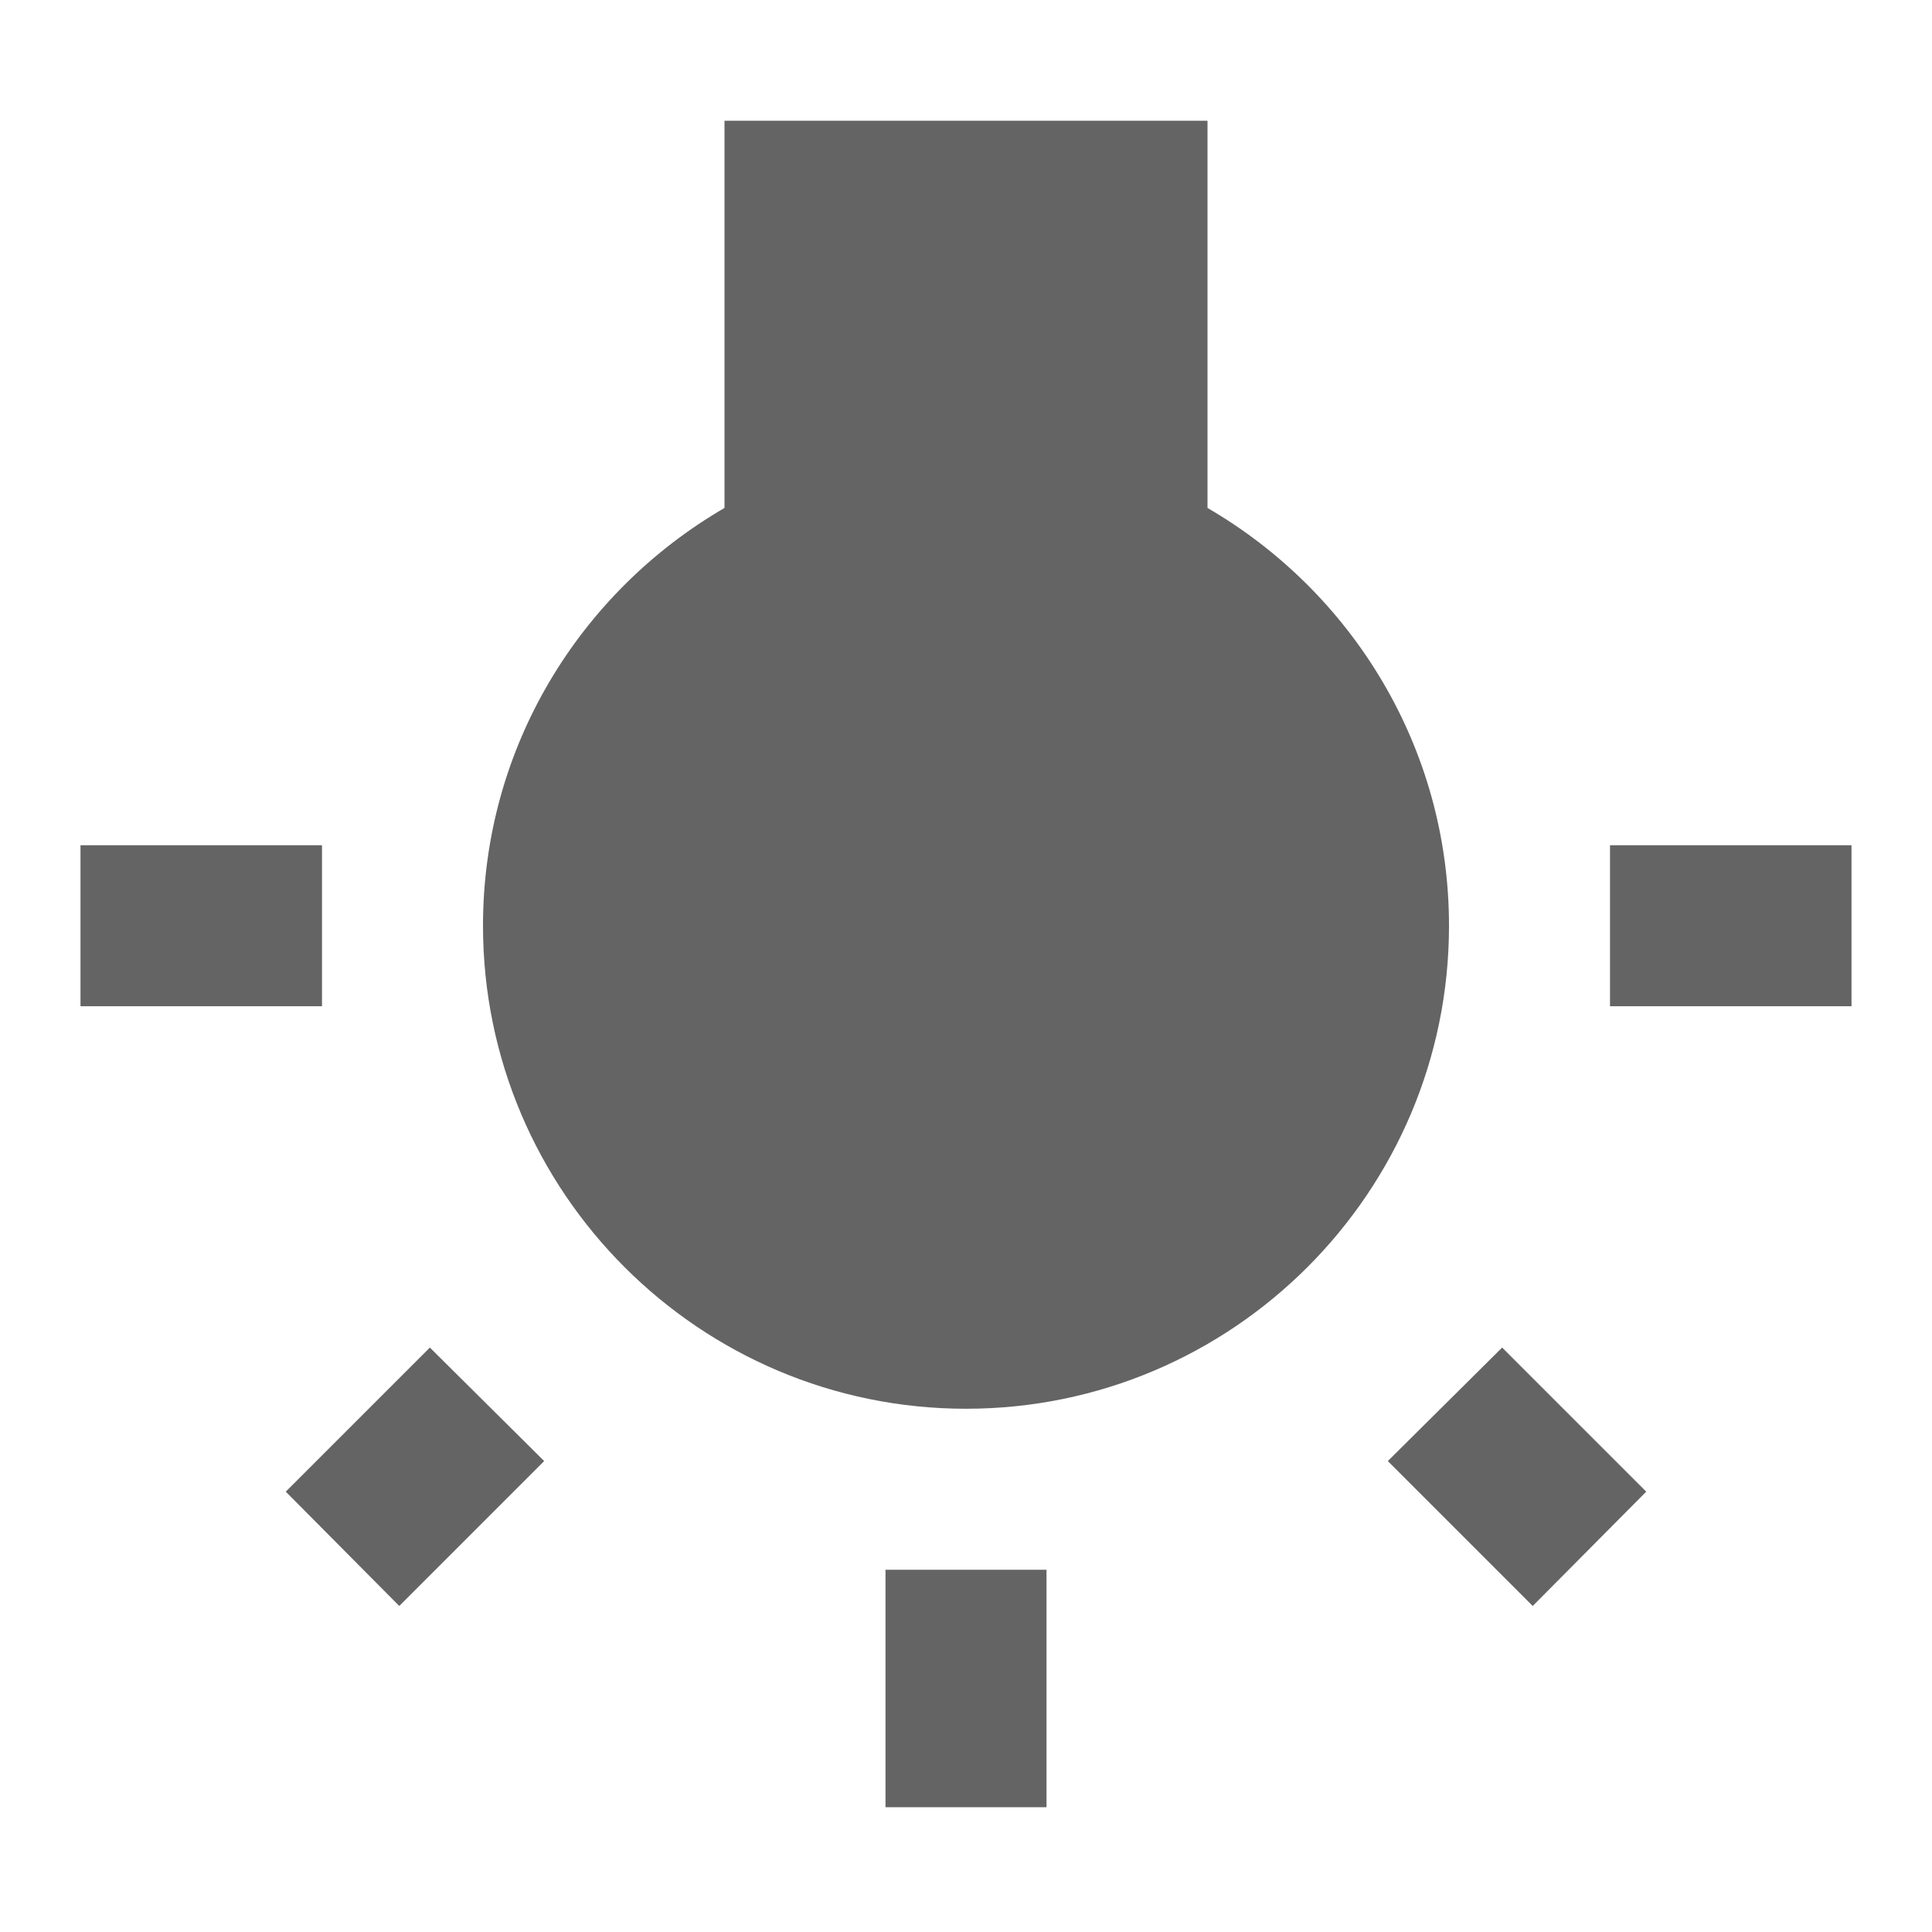
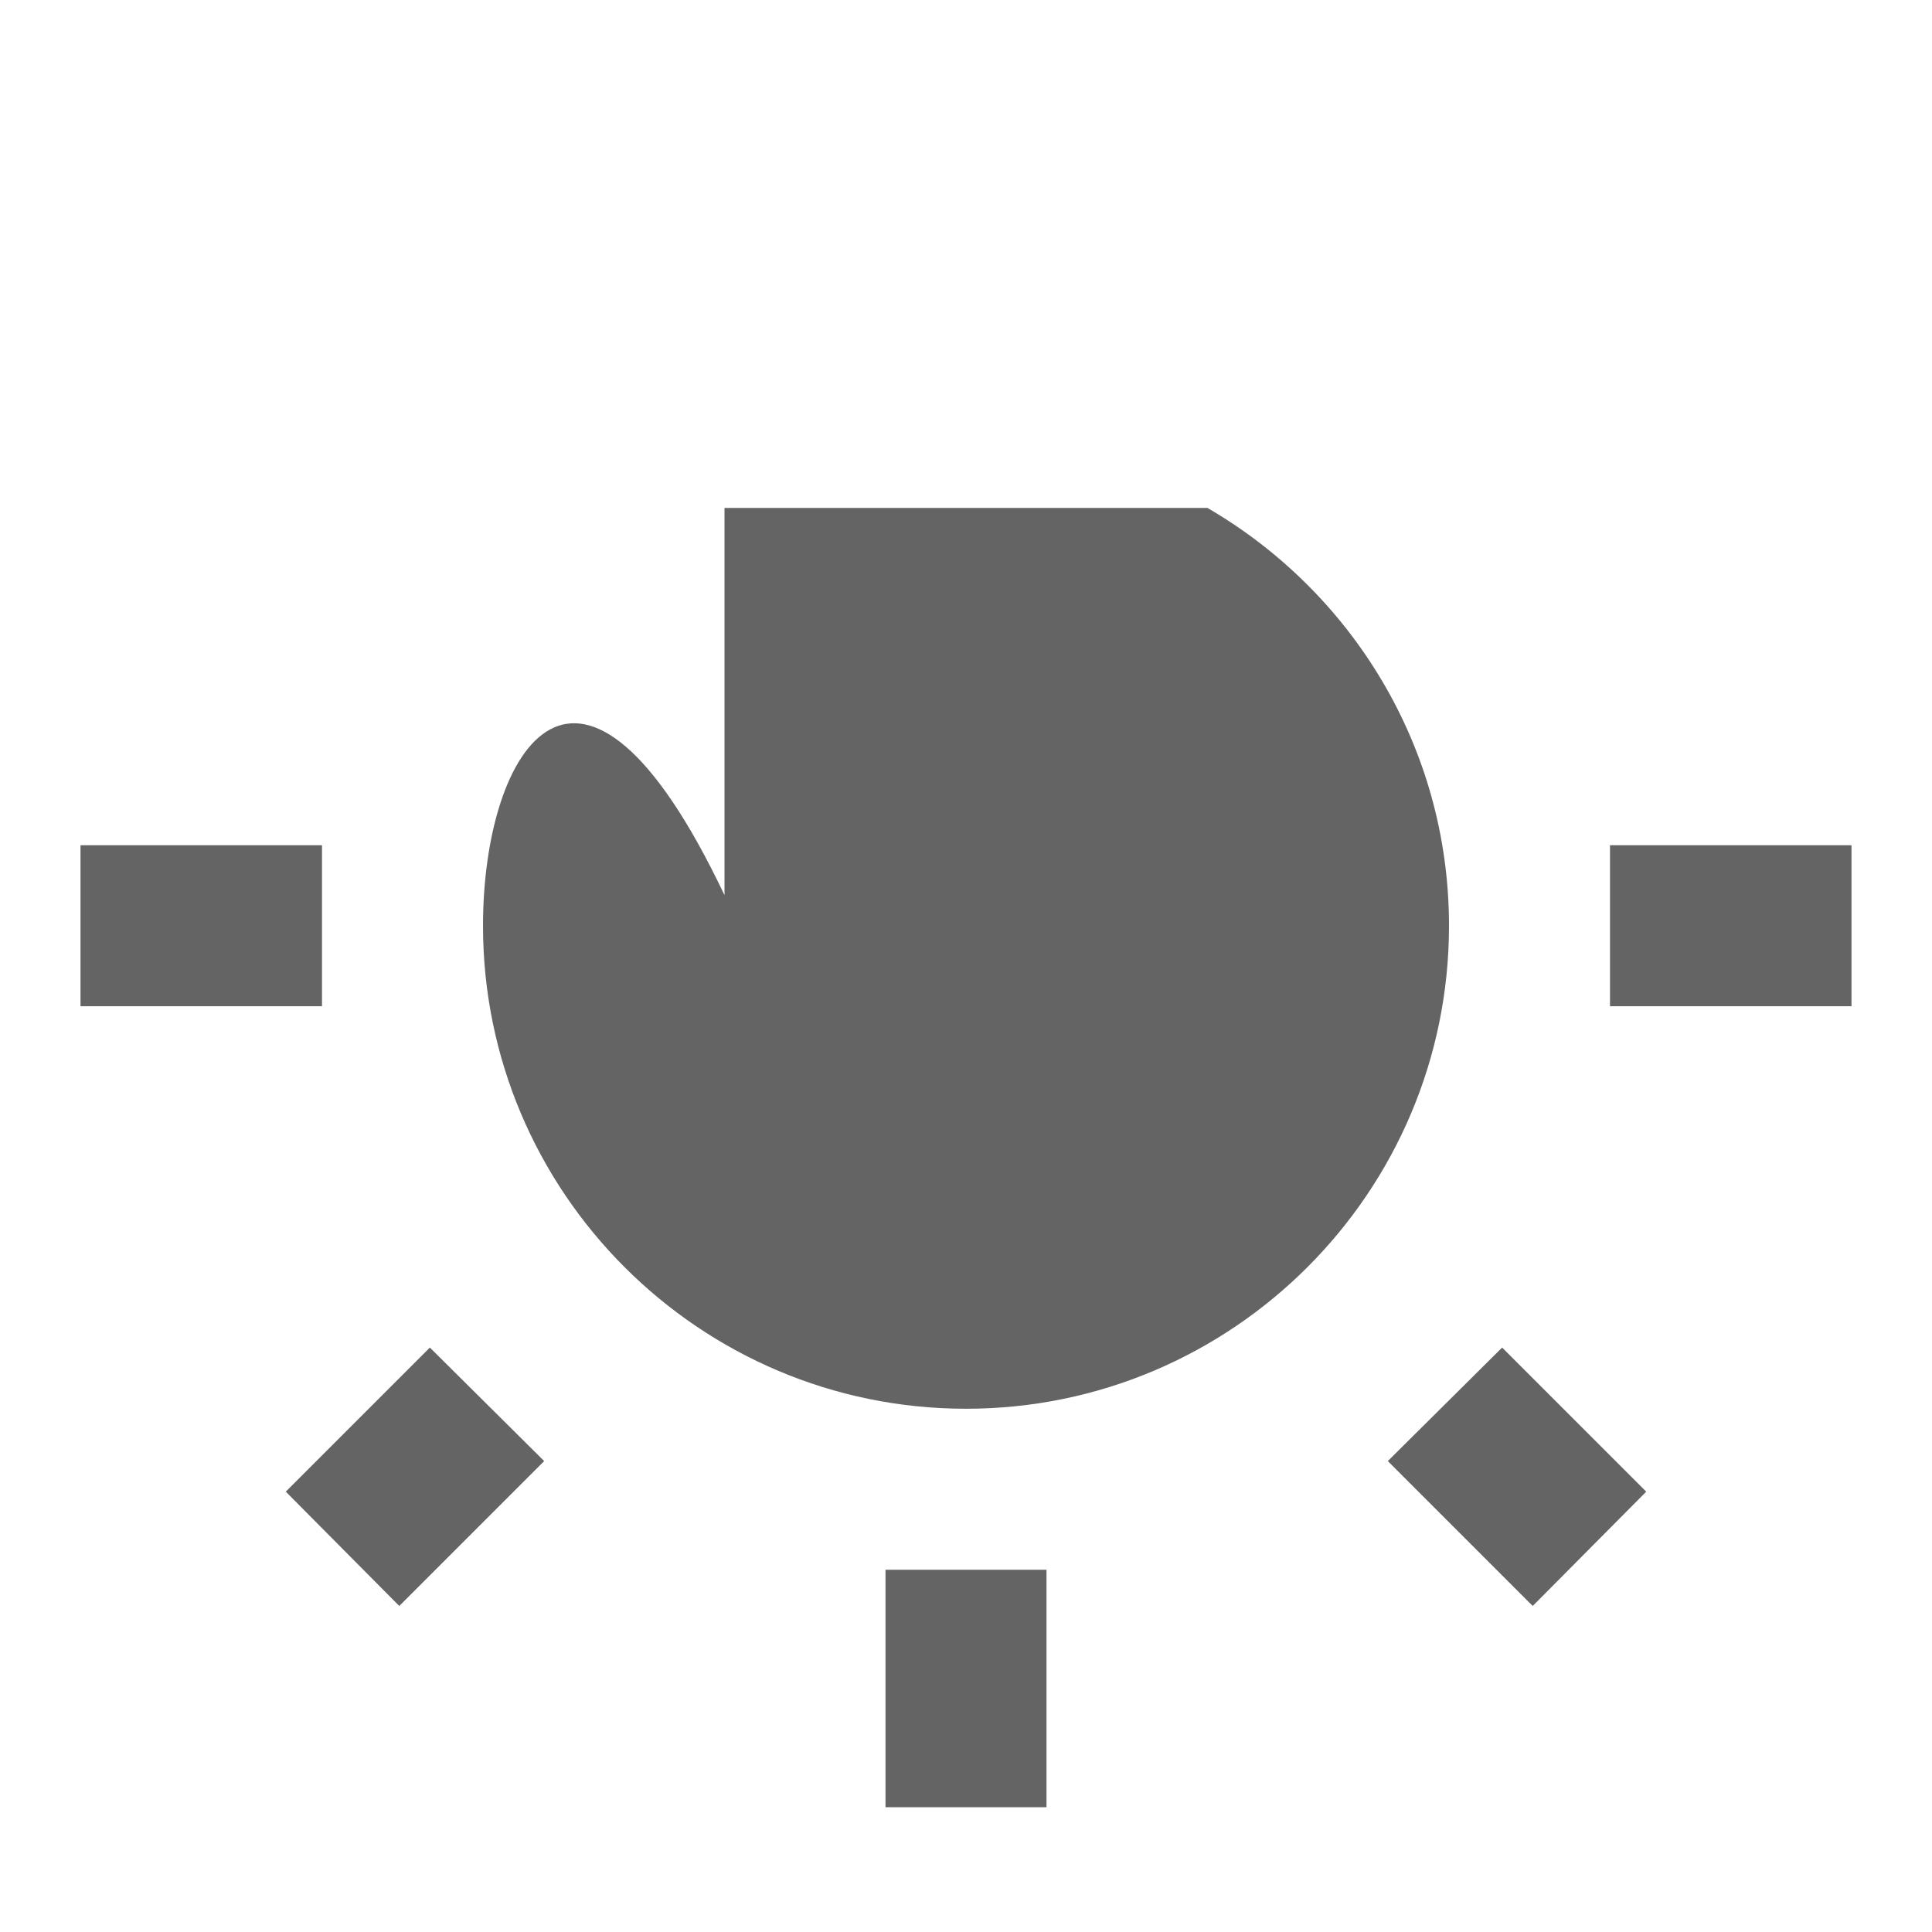
<svg xmlns="http://www.w3.org/2000/svg" aria-hidden="true" width="1em" height="1em" viewBox="0 0 24 24" data-icon="mdi:white-balance-incandescent" data-width="1em" data-height="1em" data-inline="false" class="iconify">
-   <path d="M17.24 18.15l1.8 1.8 1.41-1.42-1.79-1.79M20 12.5h3v-2h-3m-5-4.19V1.5H9v4.81C7.21 7.35 6 9.28 6 11.5c0 3.31 2.69 6 6 6s6-2.69 6-6c0-2.22-1.21-4.15-3-5.19M4 10.5H1v2h3m7 9.95h2V19.5h-2m-7.45-.97l1.41 1.42 1.8-1.8-1.42-1.41-1.79 1.79z" fill="#646464" />
+   <path d="M17.24 18.15l1.8 1.8 1.41-1.42-1.79-1.79M20 12.5h3v-2h-3m-5-4.19H9v4.81C7.21 7.35 6 9.28 6 11.5c0 3.31 2.69 6 6 6s6-2.69 6-6c0-2.22-1.21-4.15-3-5.19M4 10.5H1v2h3m7 9.95h2V19.5h-2m-7.45-.97l1.41 1.42 1.8-1.8-1.42-1.41-1.79 1.79z" fill="#646464" />
</svg>